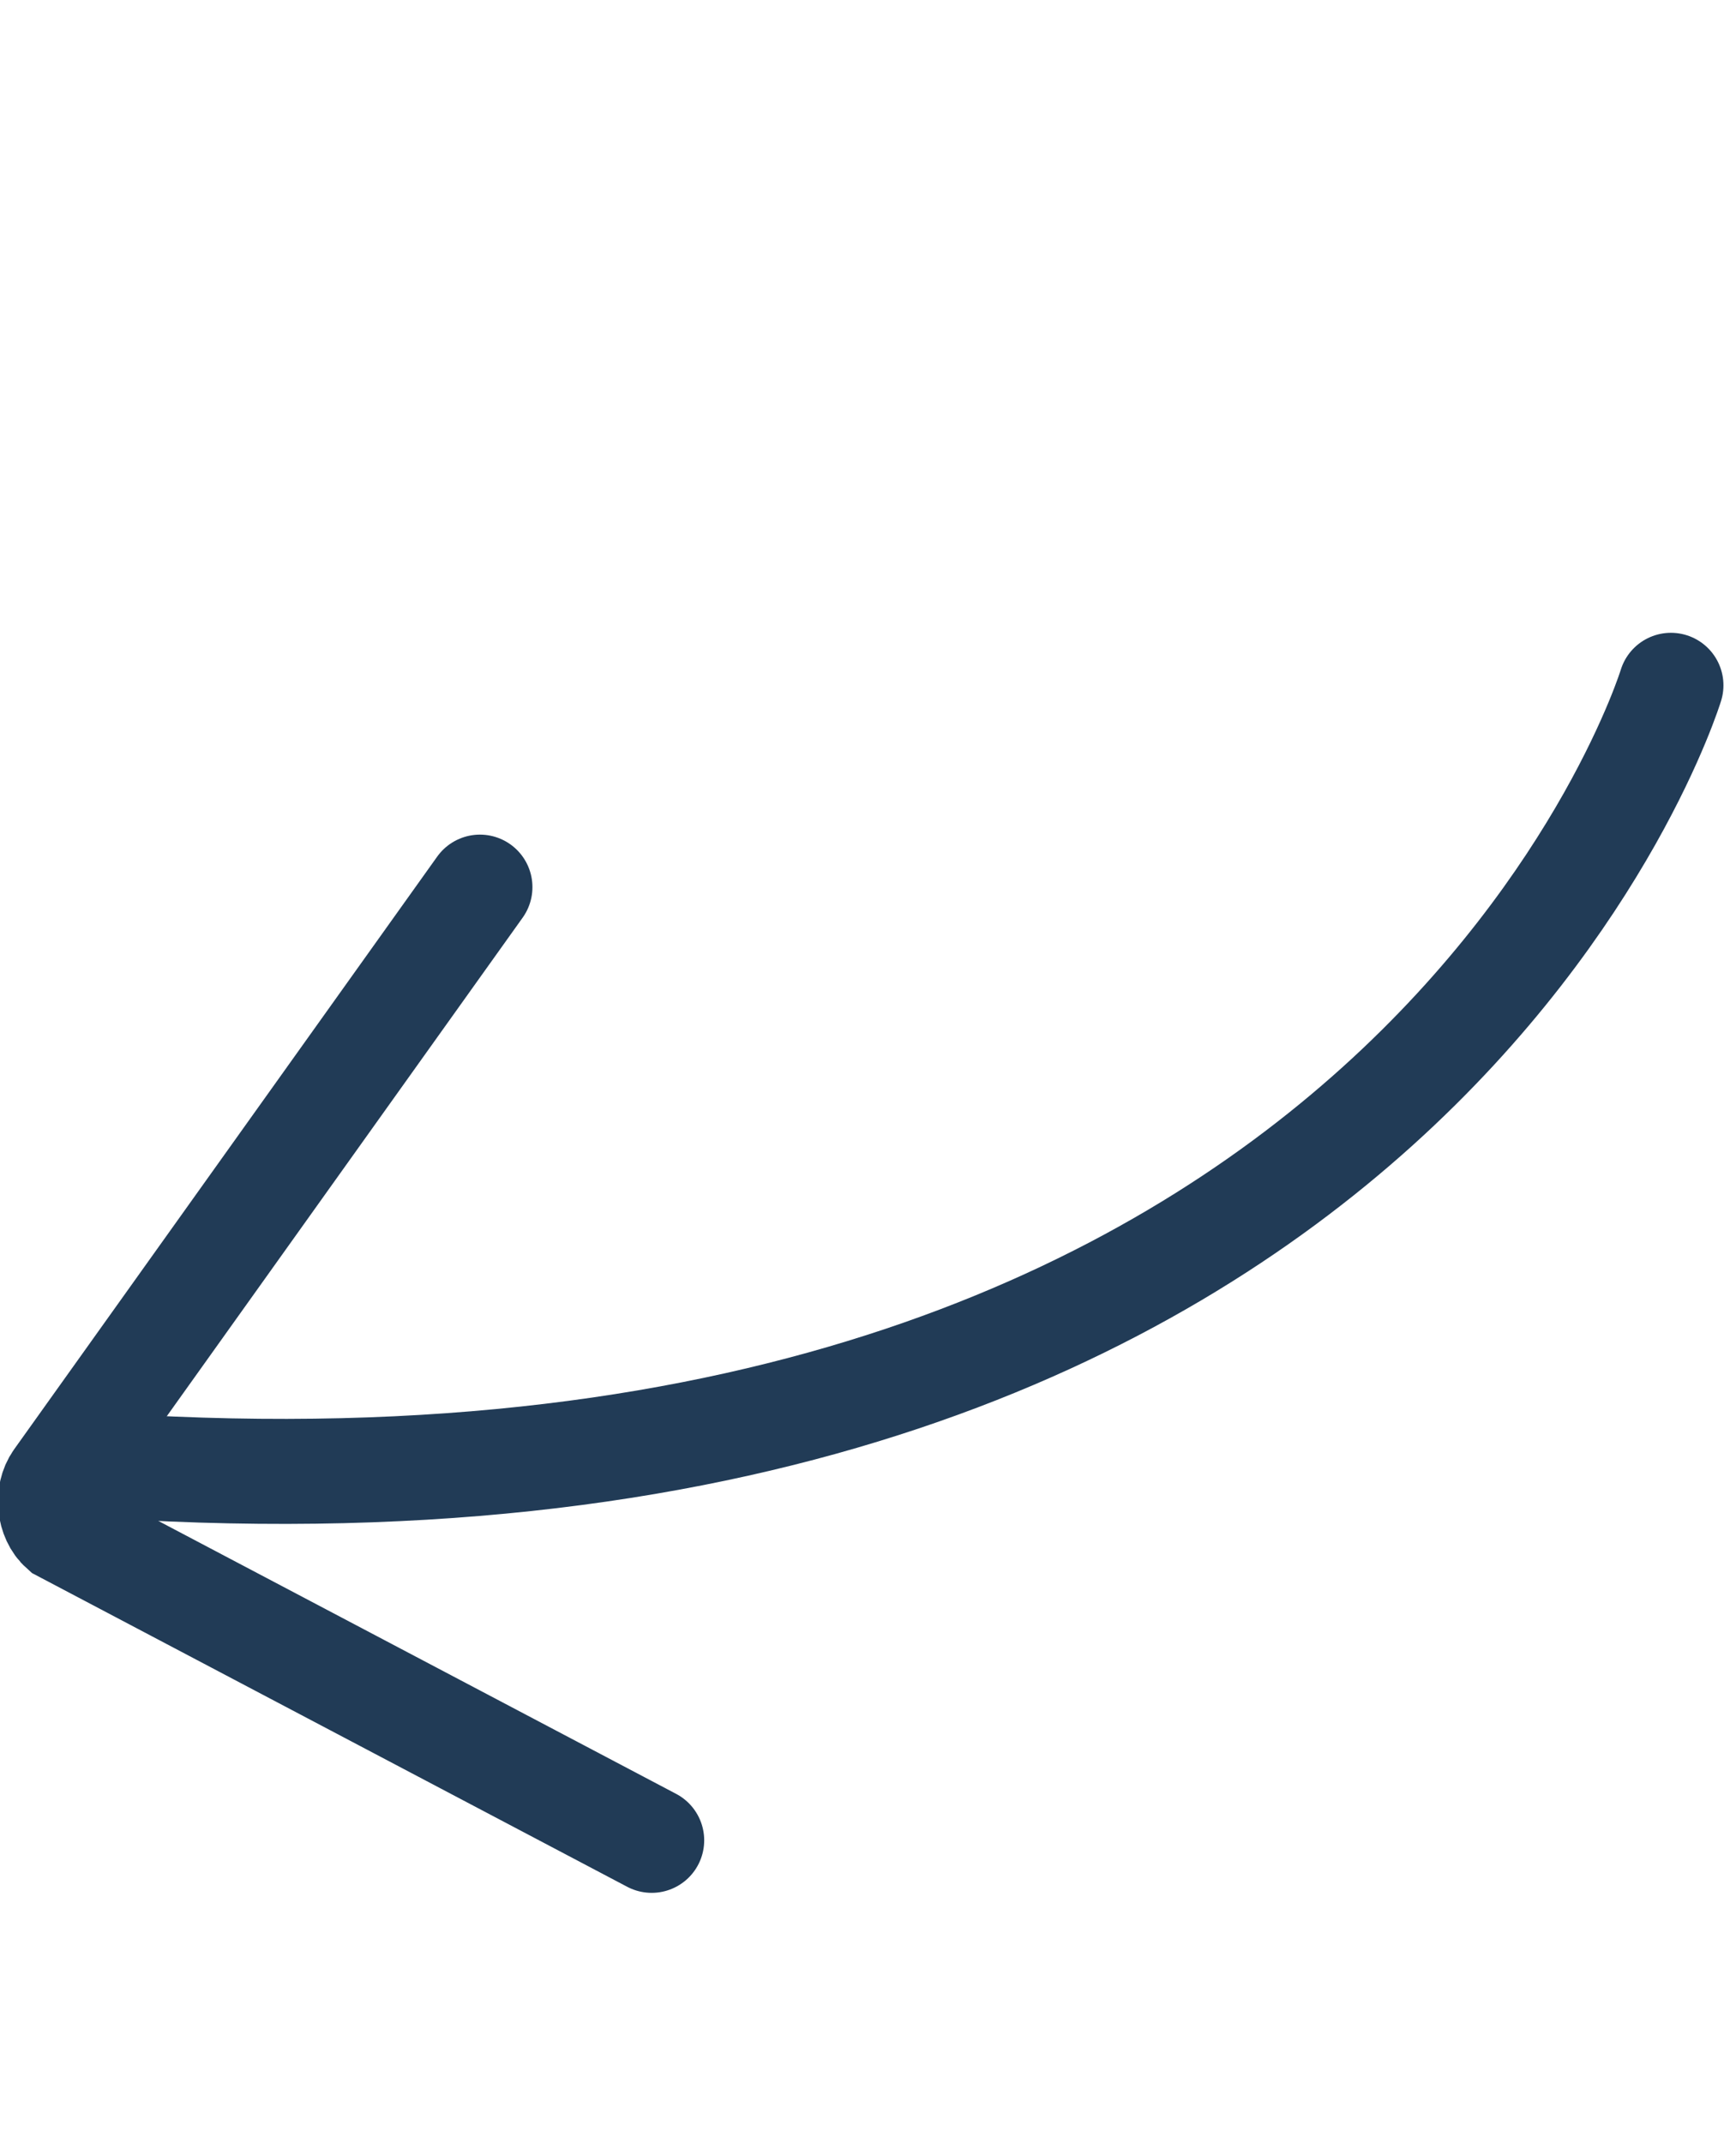
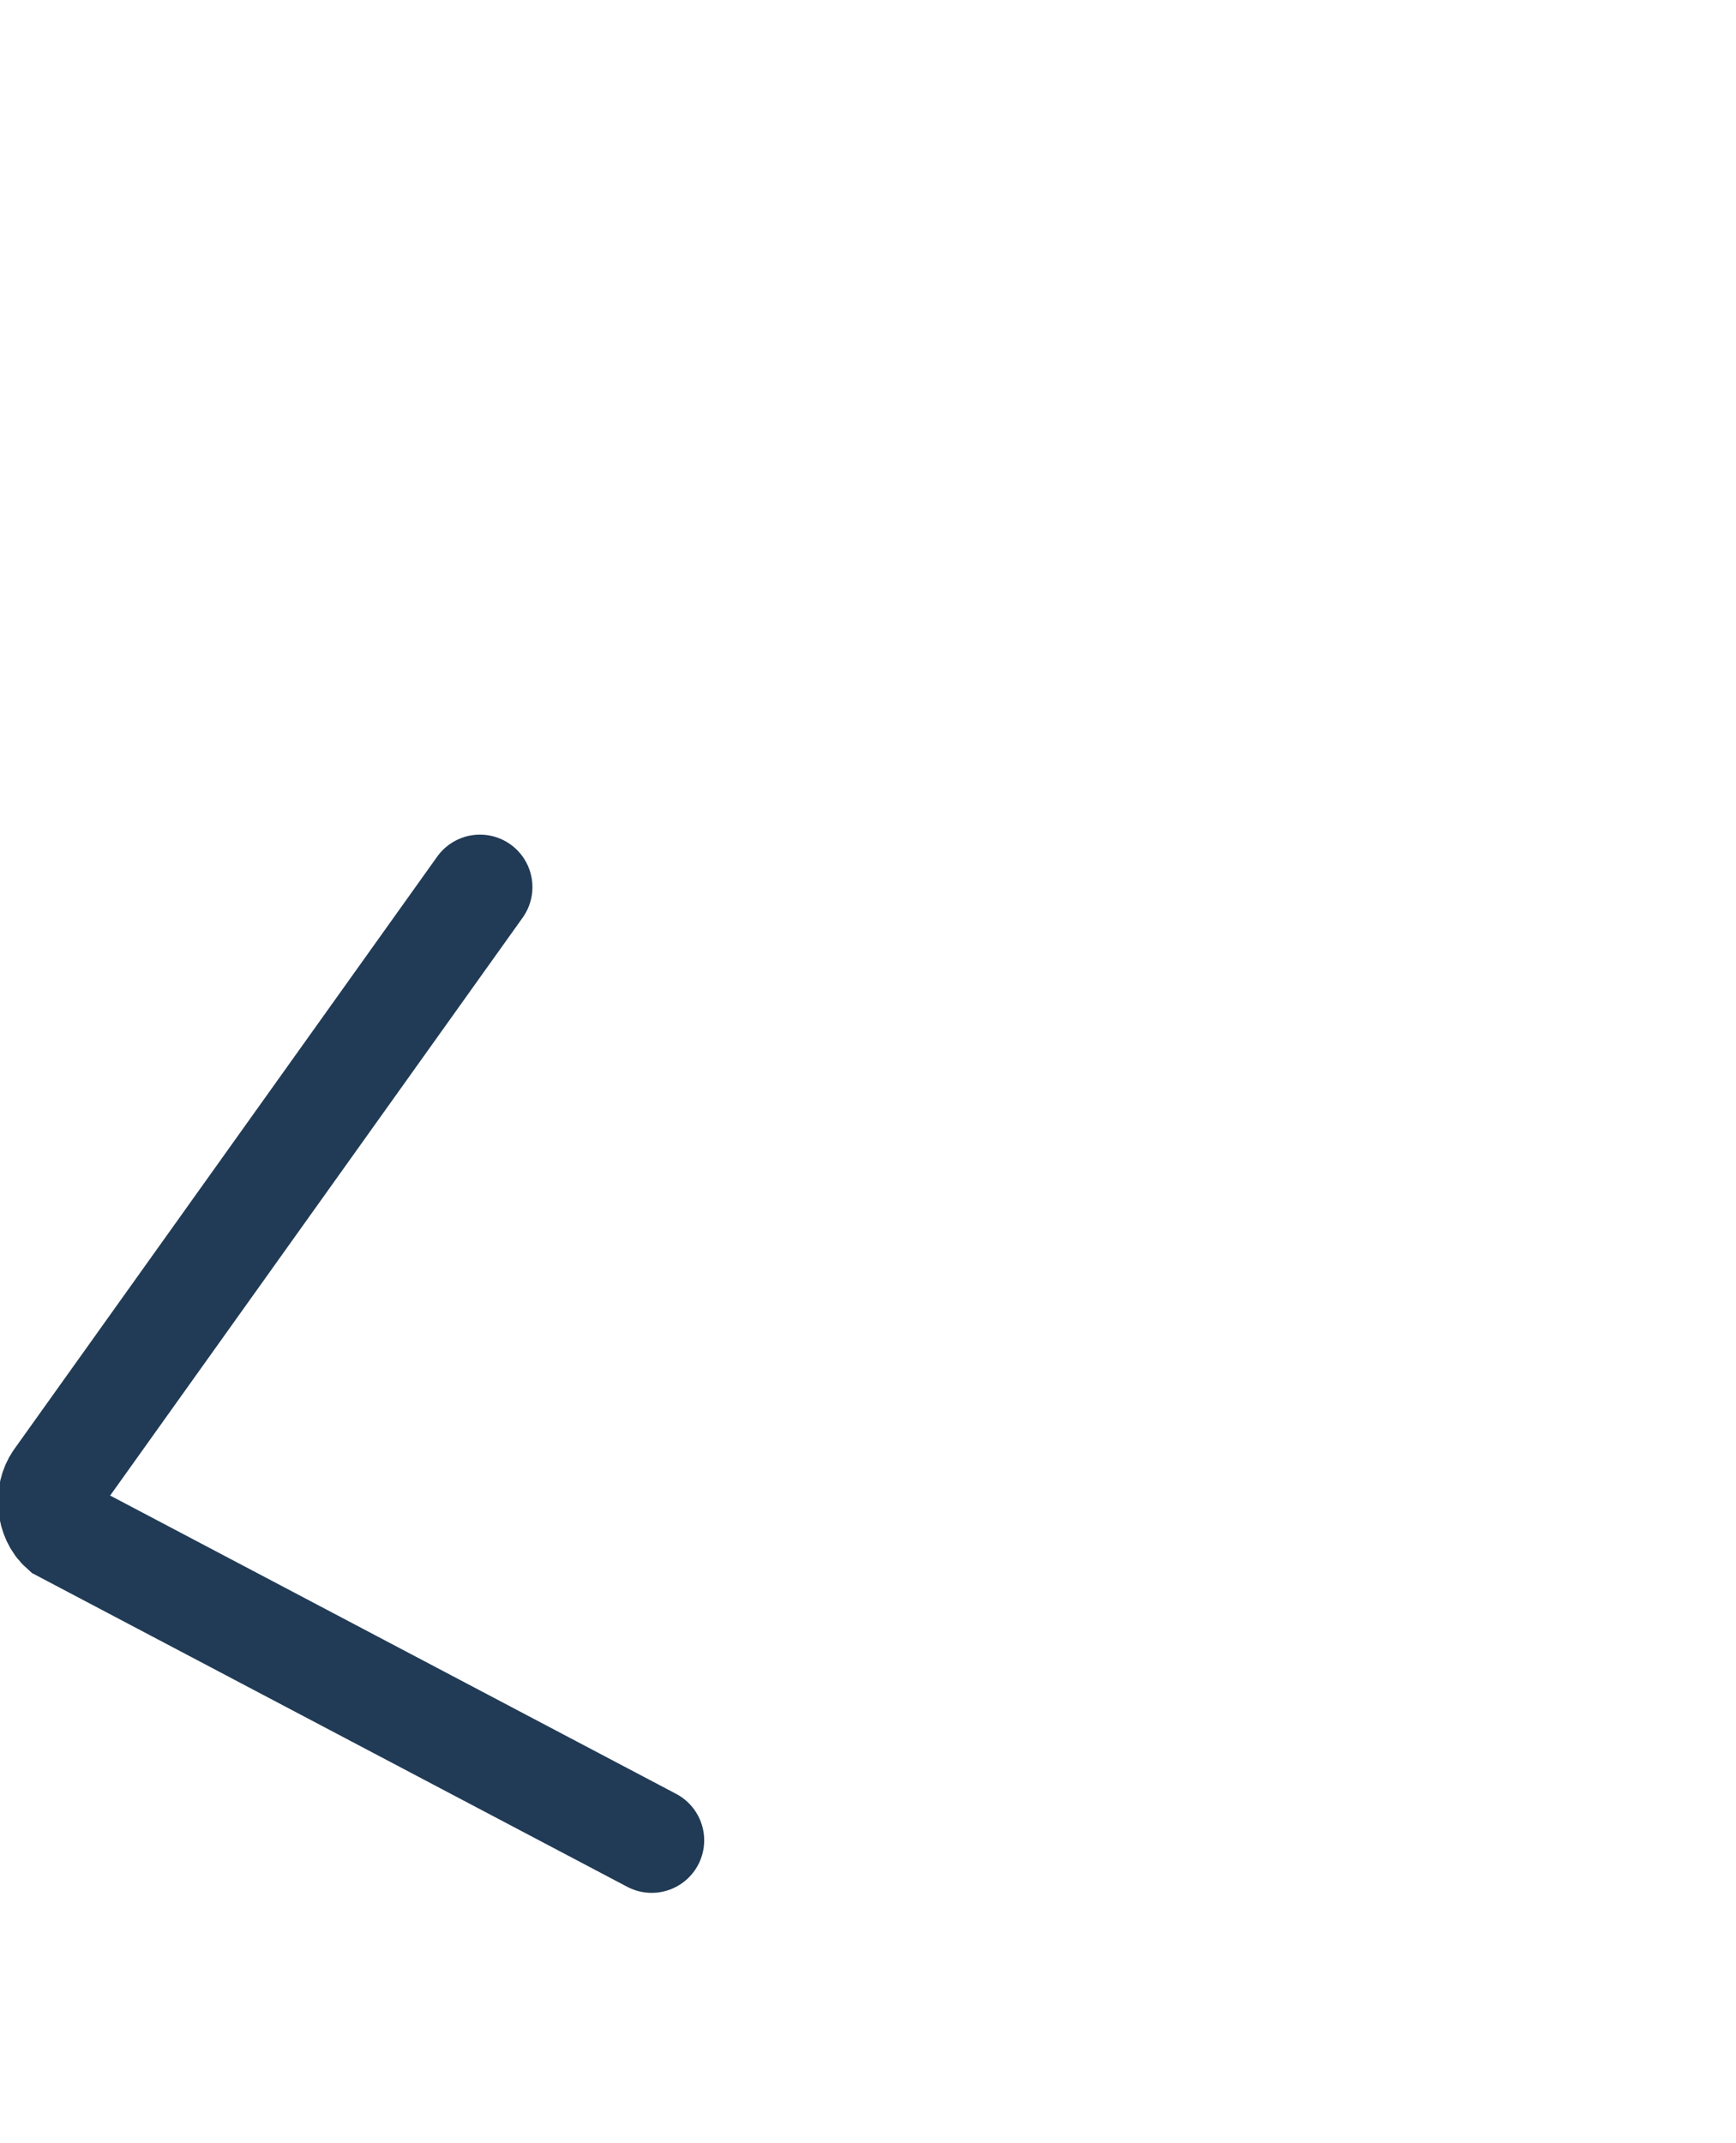
<svg xmlns="http://www.w3.org/2000/svg" id="icon" width="81" height="100" viewBox="0 0 81 100" fill="none">
-   <path d="M77.964 31.975C77.964 31.975 65.679 72.243 5.207 68.392" stroke="#213B56" stroke-width="4.9" stroke-miterlimit="10" stroke-linecap="round" />
  <path d="M22.393 41.391L2.654 69.044C2.175 69.72 2.284 70.825 2.895 71.364L30.407 85.865" stroke="#213B56" stroke-width="4.9" stroke-miterlimit="10" stroke-linecap="round" />
</svg>